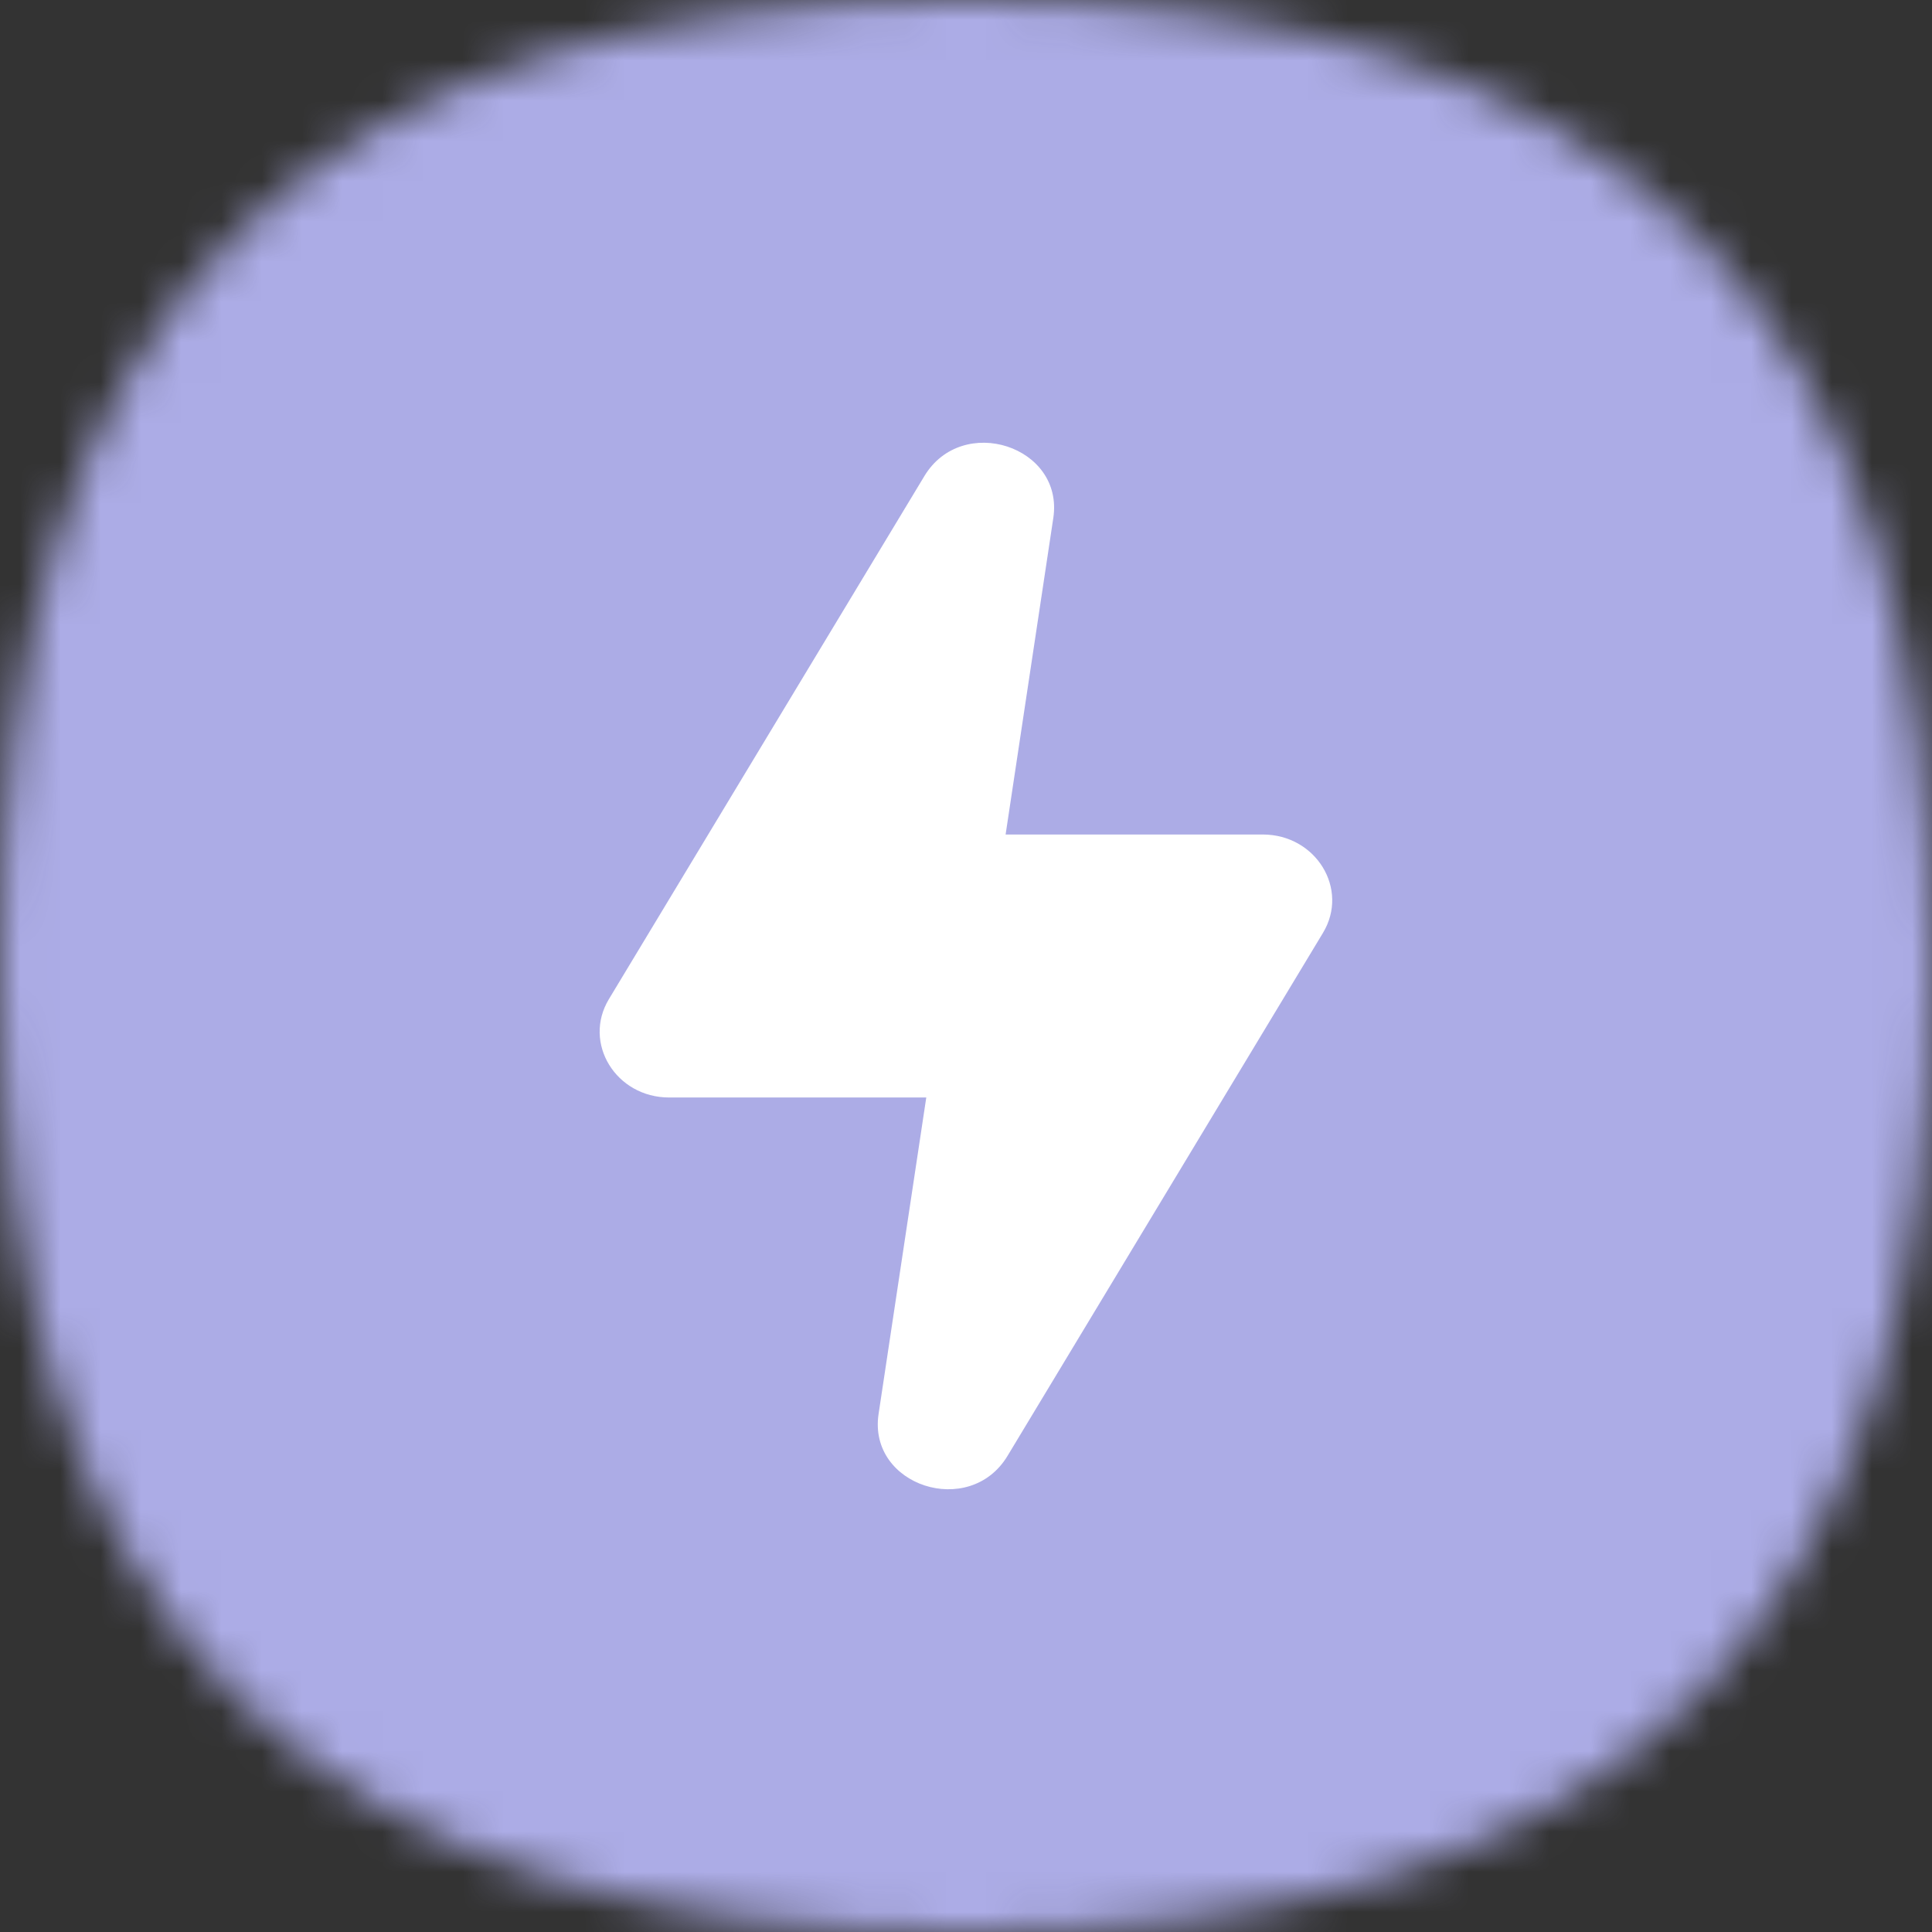
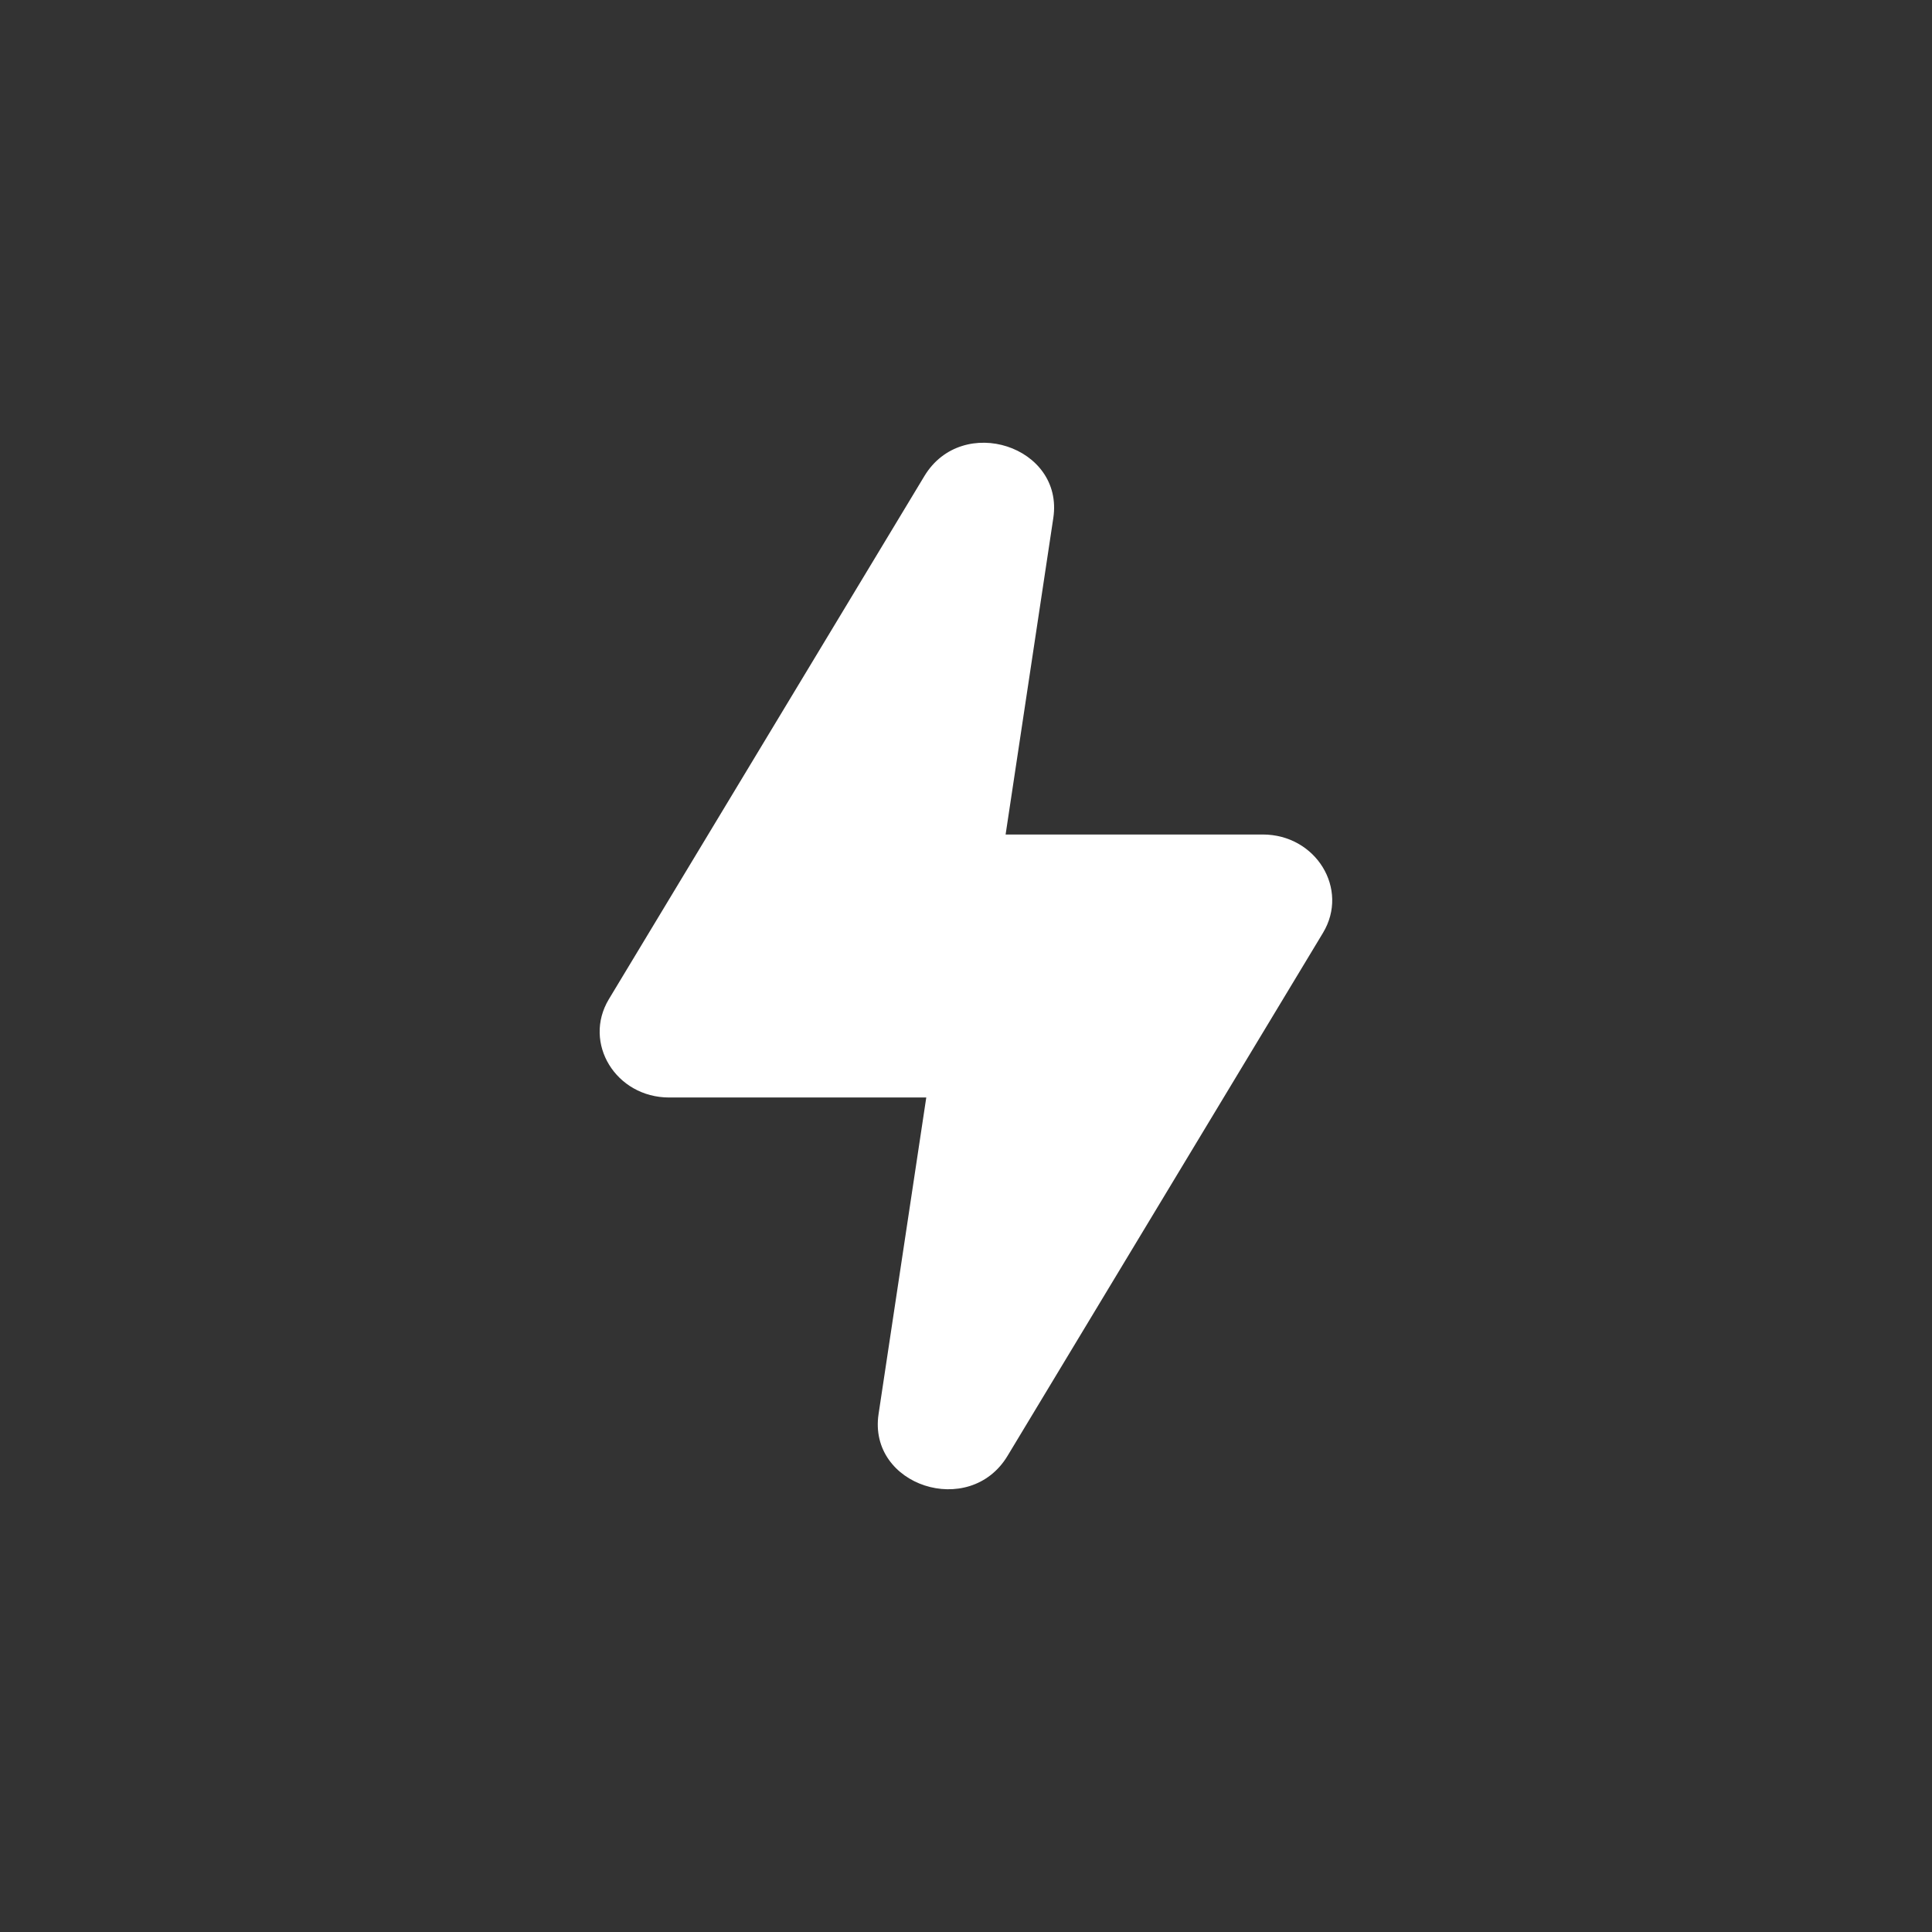
<svg xmlns="http://www.w3.org/2000/svg" width="48" height="48" viewBox="0 0 48 48" fill="none">
  <rect x="0" y="0" width="48" height="48" fill="#333333" stroke="none" />
  <mask id="mask0_6012_47267" style="mask-type:alpha" maskUnits="userSpaceOnUse" x="0" y="0" width="48" height="48">
-     <path d="M24 0C40.364 0 48 7.636 48 24C48 40.364 40.364 48 24 48C7.636 48 0 40.364 0 24C0 7.636 7.636 0 24 0Z" fill="#FDDA77" />
-   </mask>
+     </mask>
  <g mask="url(#mask0_6012_47267)">
    <rect width="48" height="48" fill="#ACACE6" />
  </g>
  <path fill-rule="evenodd" clip-rule="evenodd" d="M24.984 20.733L26.169 12.87C26.438 11.086 23.909 10.264 22.966 11.828L15.128 24.823C14.471 25.912 15.301 27.267 16.625 27.267H23.013L21.828 35.13C21.559 36.914 24.088 37.736 25.031 36.172L32.869 23.177C33.526 22.088 32.696 20.733 31.372 20.733H24.984Z" fill="white" />
</svg>